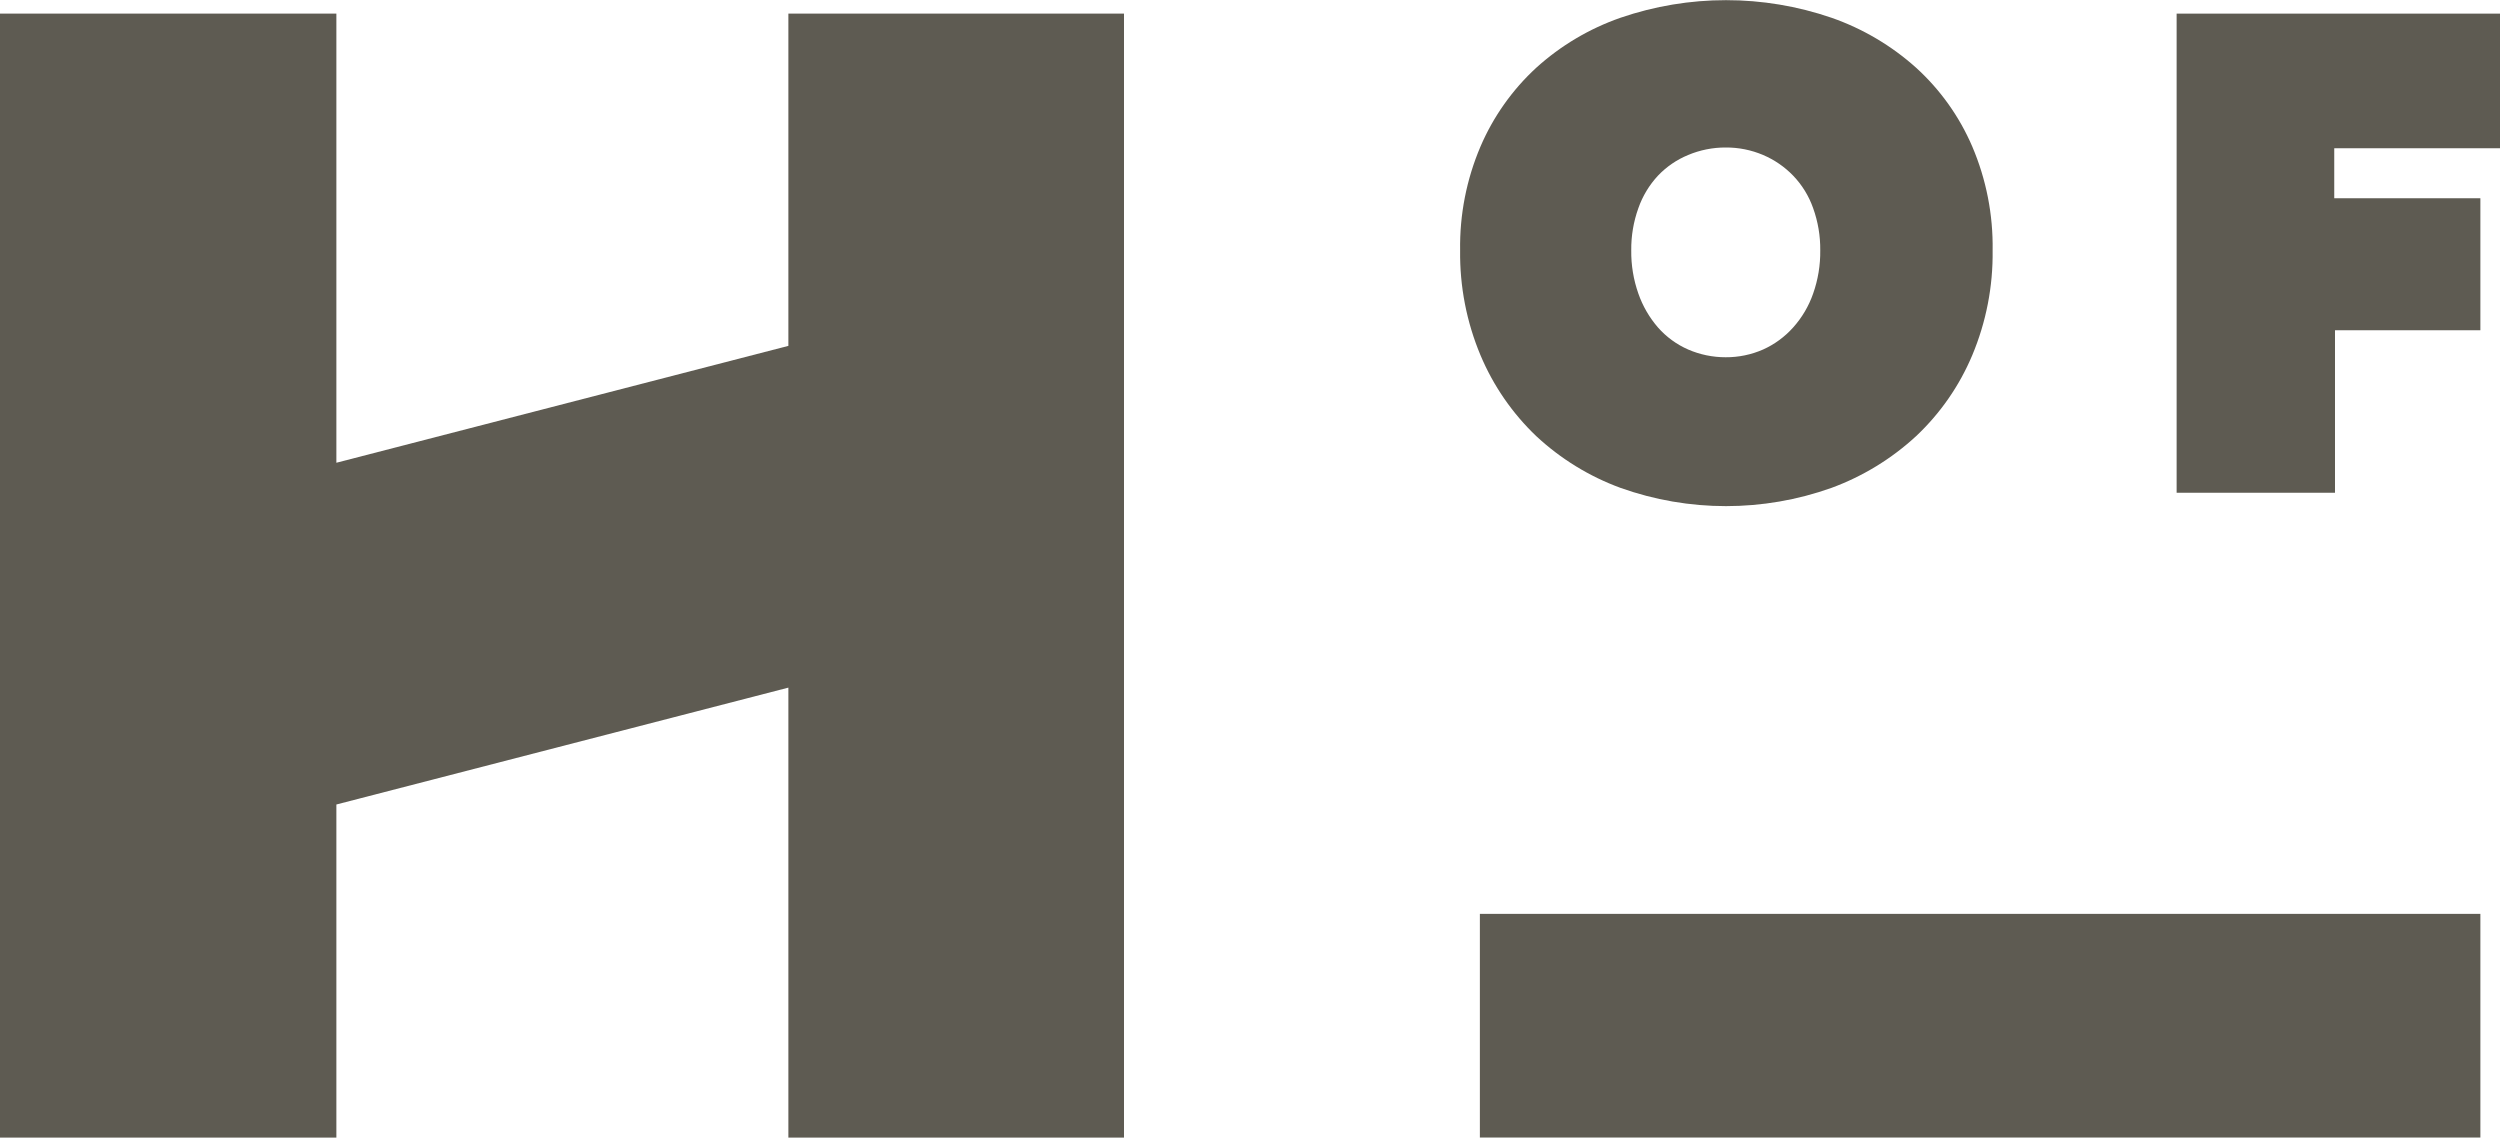
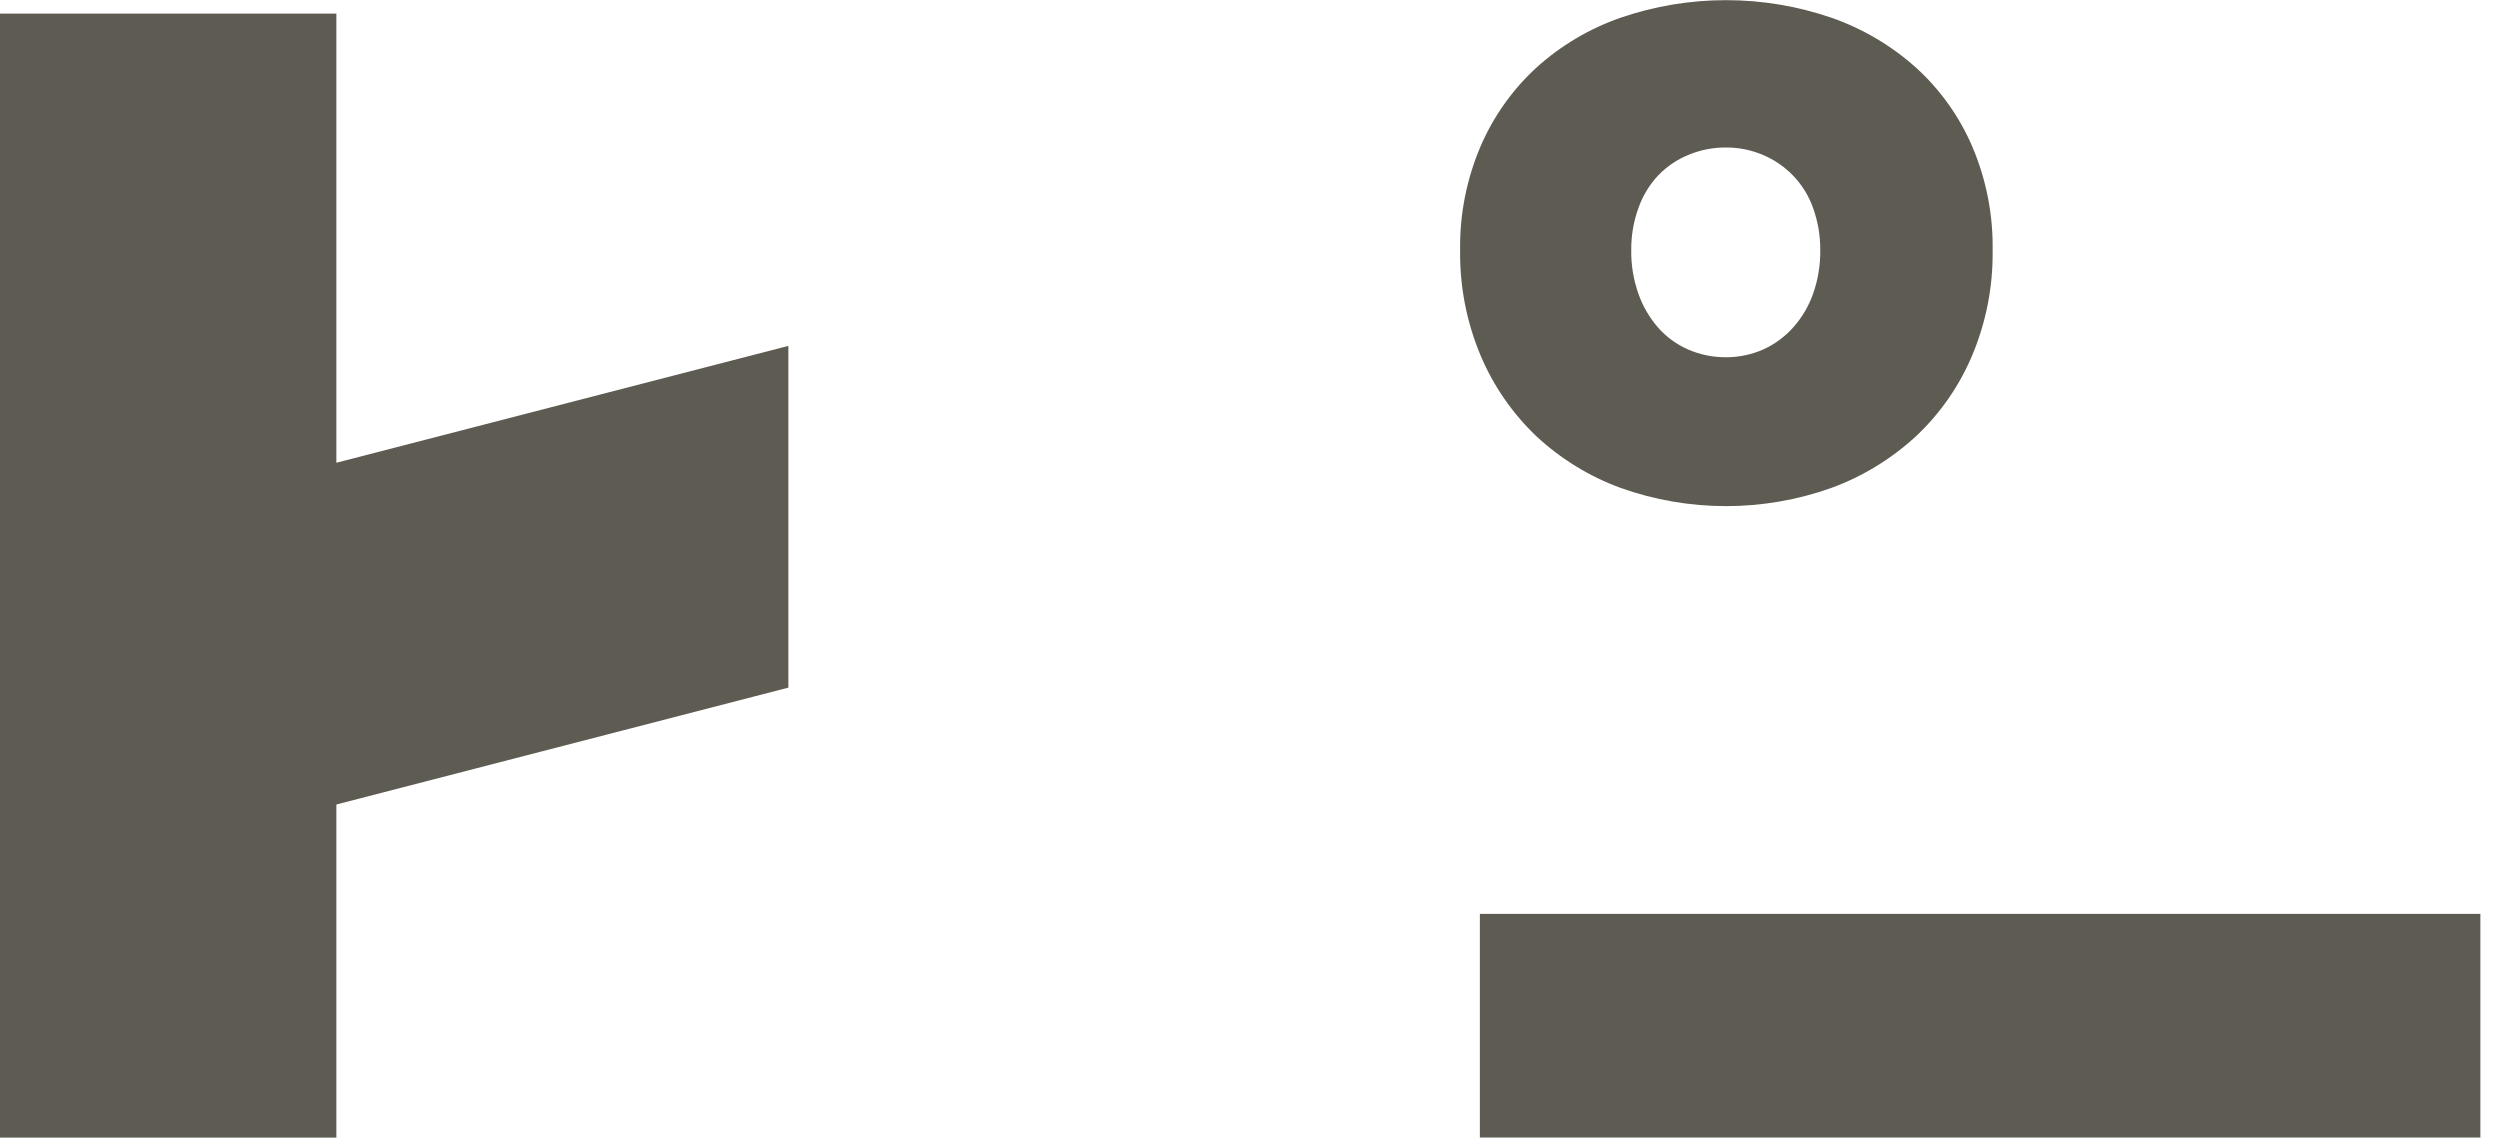
<svg xmlns="http://www.w3.org/2000/svg" width="200" height="91" viewBox="0 0 200 91" fill="none">
  <g clip-path="url(#clip0_1366_661)">
    <path d="M116.81 20.03C116.765 17.177 117.321 14.345 118.44 11.72C119.466 9.329 120.986 7.182 122.9 5.42C124.856 3.649 127.148 2.289 129.64 1.42C135.11 -0.457 141.05 -0.457 146.52 1.42C149.019 2.292 151.32 3.652 153.29 5.42C155.22 7.175 156.751 9.323 157.78 11.72C158.9 14.345 159.455 17.177 159.41 20.03C159.448 22.909 158.893 25.765 157.78 28.42C156.752 30.867 155.222 33.071 153.29 34.89C151.327 36.702 149.027 38.108 146.52 39.03C141.062 40.977 135.099 40.977 129.64 39.03C127.14 38.113 124.849 36.705 122.9 34.89C120.984 33.063 119.466 30.861 118.44 28.42C117.327 25.765 116.773 22.909 116.81 20.03ZM130.5 20.03C130.485 21.208 130.678 22.379 131.07 23.49C131.417 24.485 131.95 25.404 132.64 26.2C133.306 26.955 134.128 27.556 135.05 27.96C135.997 28.371 137.018 28.582 138.05 28.58C139.083 28.587 140.105 28.376 141.05 27.96C141.964 27.548 142.782 26.948 143.45 26.2C144.158 25.412 144.702 24.491 145.05 23.49C145.442 22.379 145.635 21.208 145.62 20.03C145.633 18.879 145.44 17.734 145.05 16.65C144.709 15.679 144.163 14.792 143.45 14.05C142.769 13.345 141.953 12.783 141.05 12.4C140.102 11.996 139.081 11.792 138.05 11.8C137.02 11.796 136 12.001 135.05 12.4C134.14 12.775 133.319 13.337 132.64 14.05C131.943 14.799 131.408 15.684 131.07 16.65C130.68 17.734 130.487 18.879 130.5 20.03Z" fill="#5E5B52" />
-     <path d="M186.74 15.86H198.43V26.42H186.8V39.42H174.13V1.09H200V11.86H186.74V15.86Z" fill="#5E5B52" />
-     <path d="M63.07 91.01V55.01L26.91 64.36V91.01H0V1.09H26.91V37.02L63.07 27.67V1.09H89.92V91.01H63.07Z" fill="#5E5B52" />
+     <path d="M63.07 91.01V55.01L26.91 64.36V91.01H0V1.09H26.91V37.02L63.07 27.67V1.09V91.01H63.07Z" fill="#5E5B52" />
    <path d="M198.43 73.11H118.39V91.01H198.43V73.11Z" fill="#5E5B52" />
  </g>
  <defs>
    <clipPath id="clip0_1366_661">
      <rect width="200" height="91" fill="white" />
    </clipPath>
  </defs>
</svg>